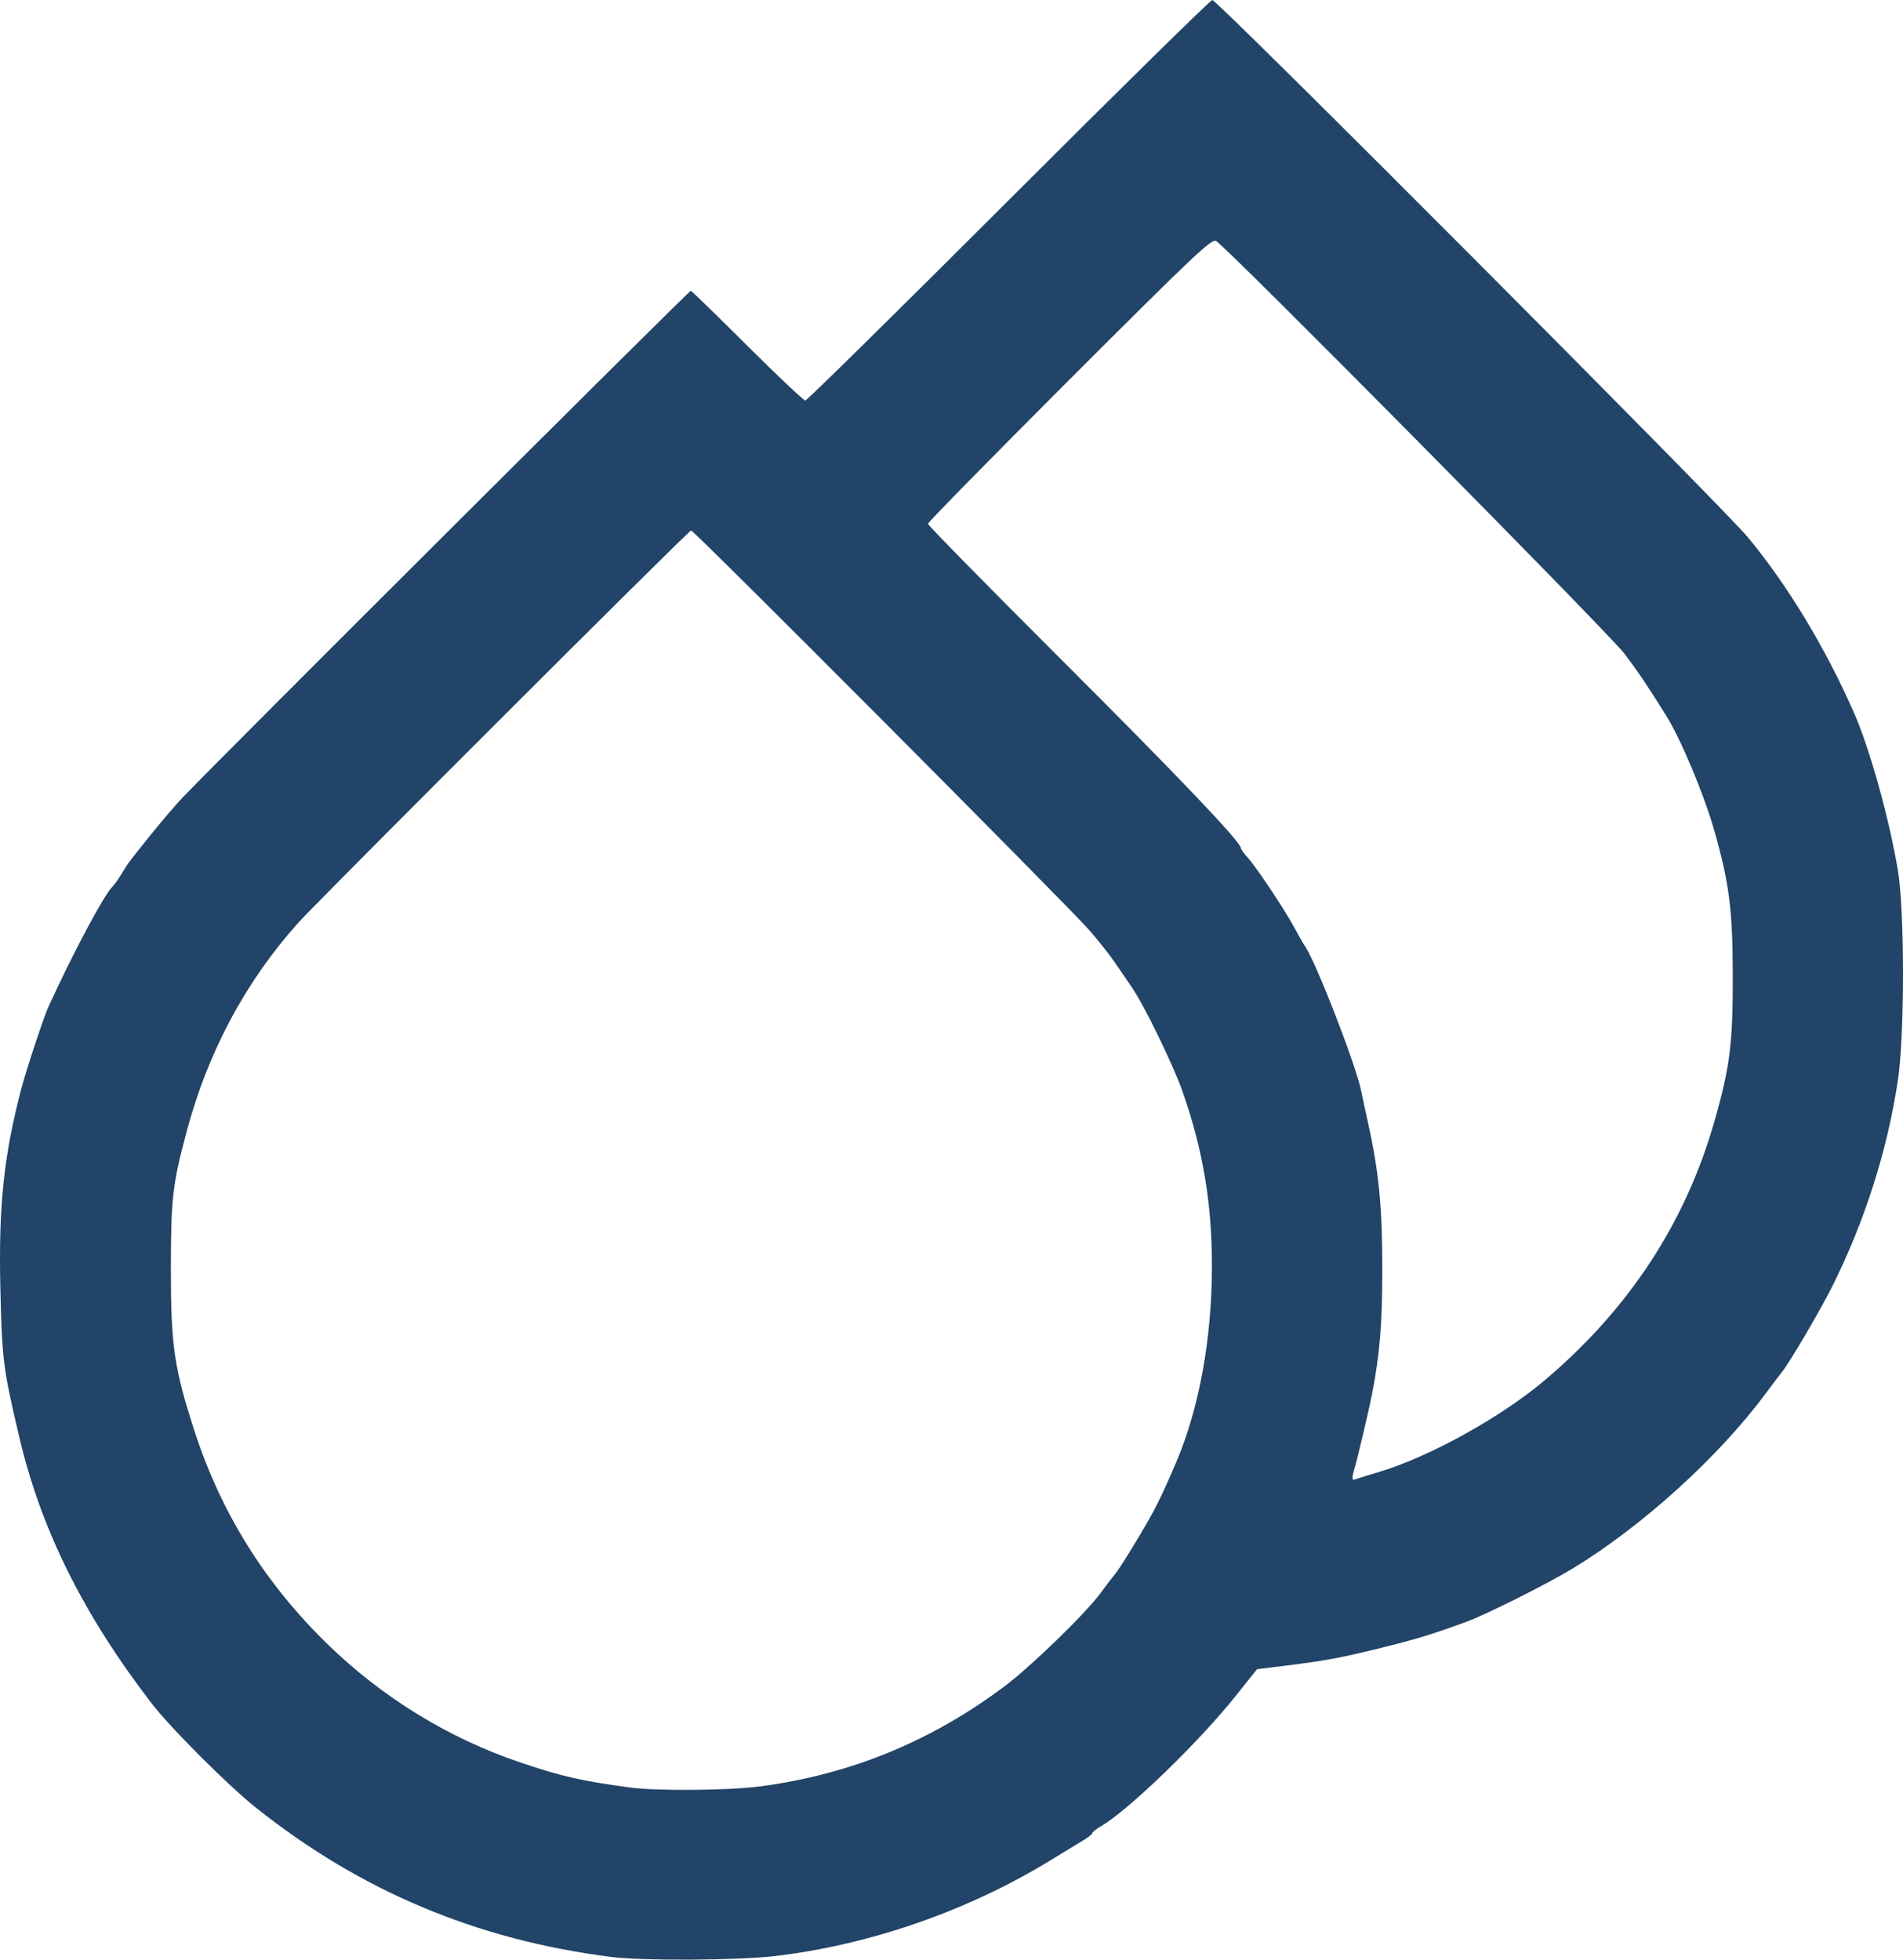
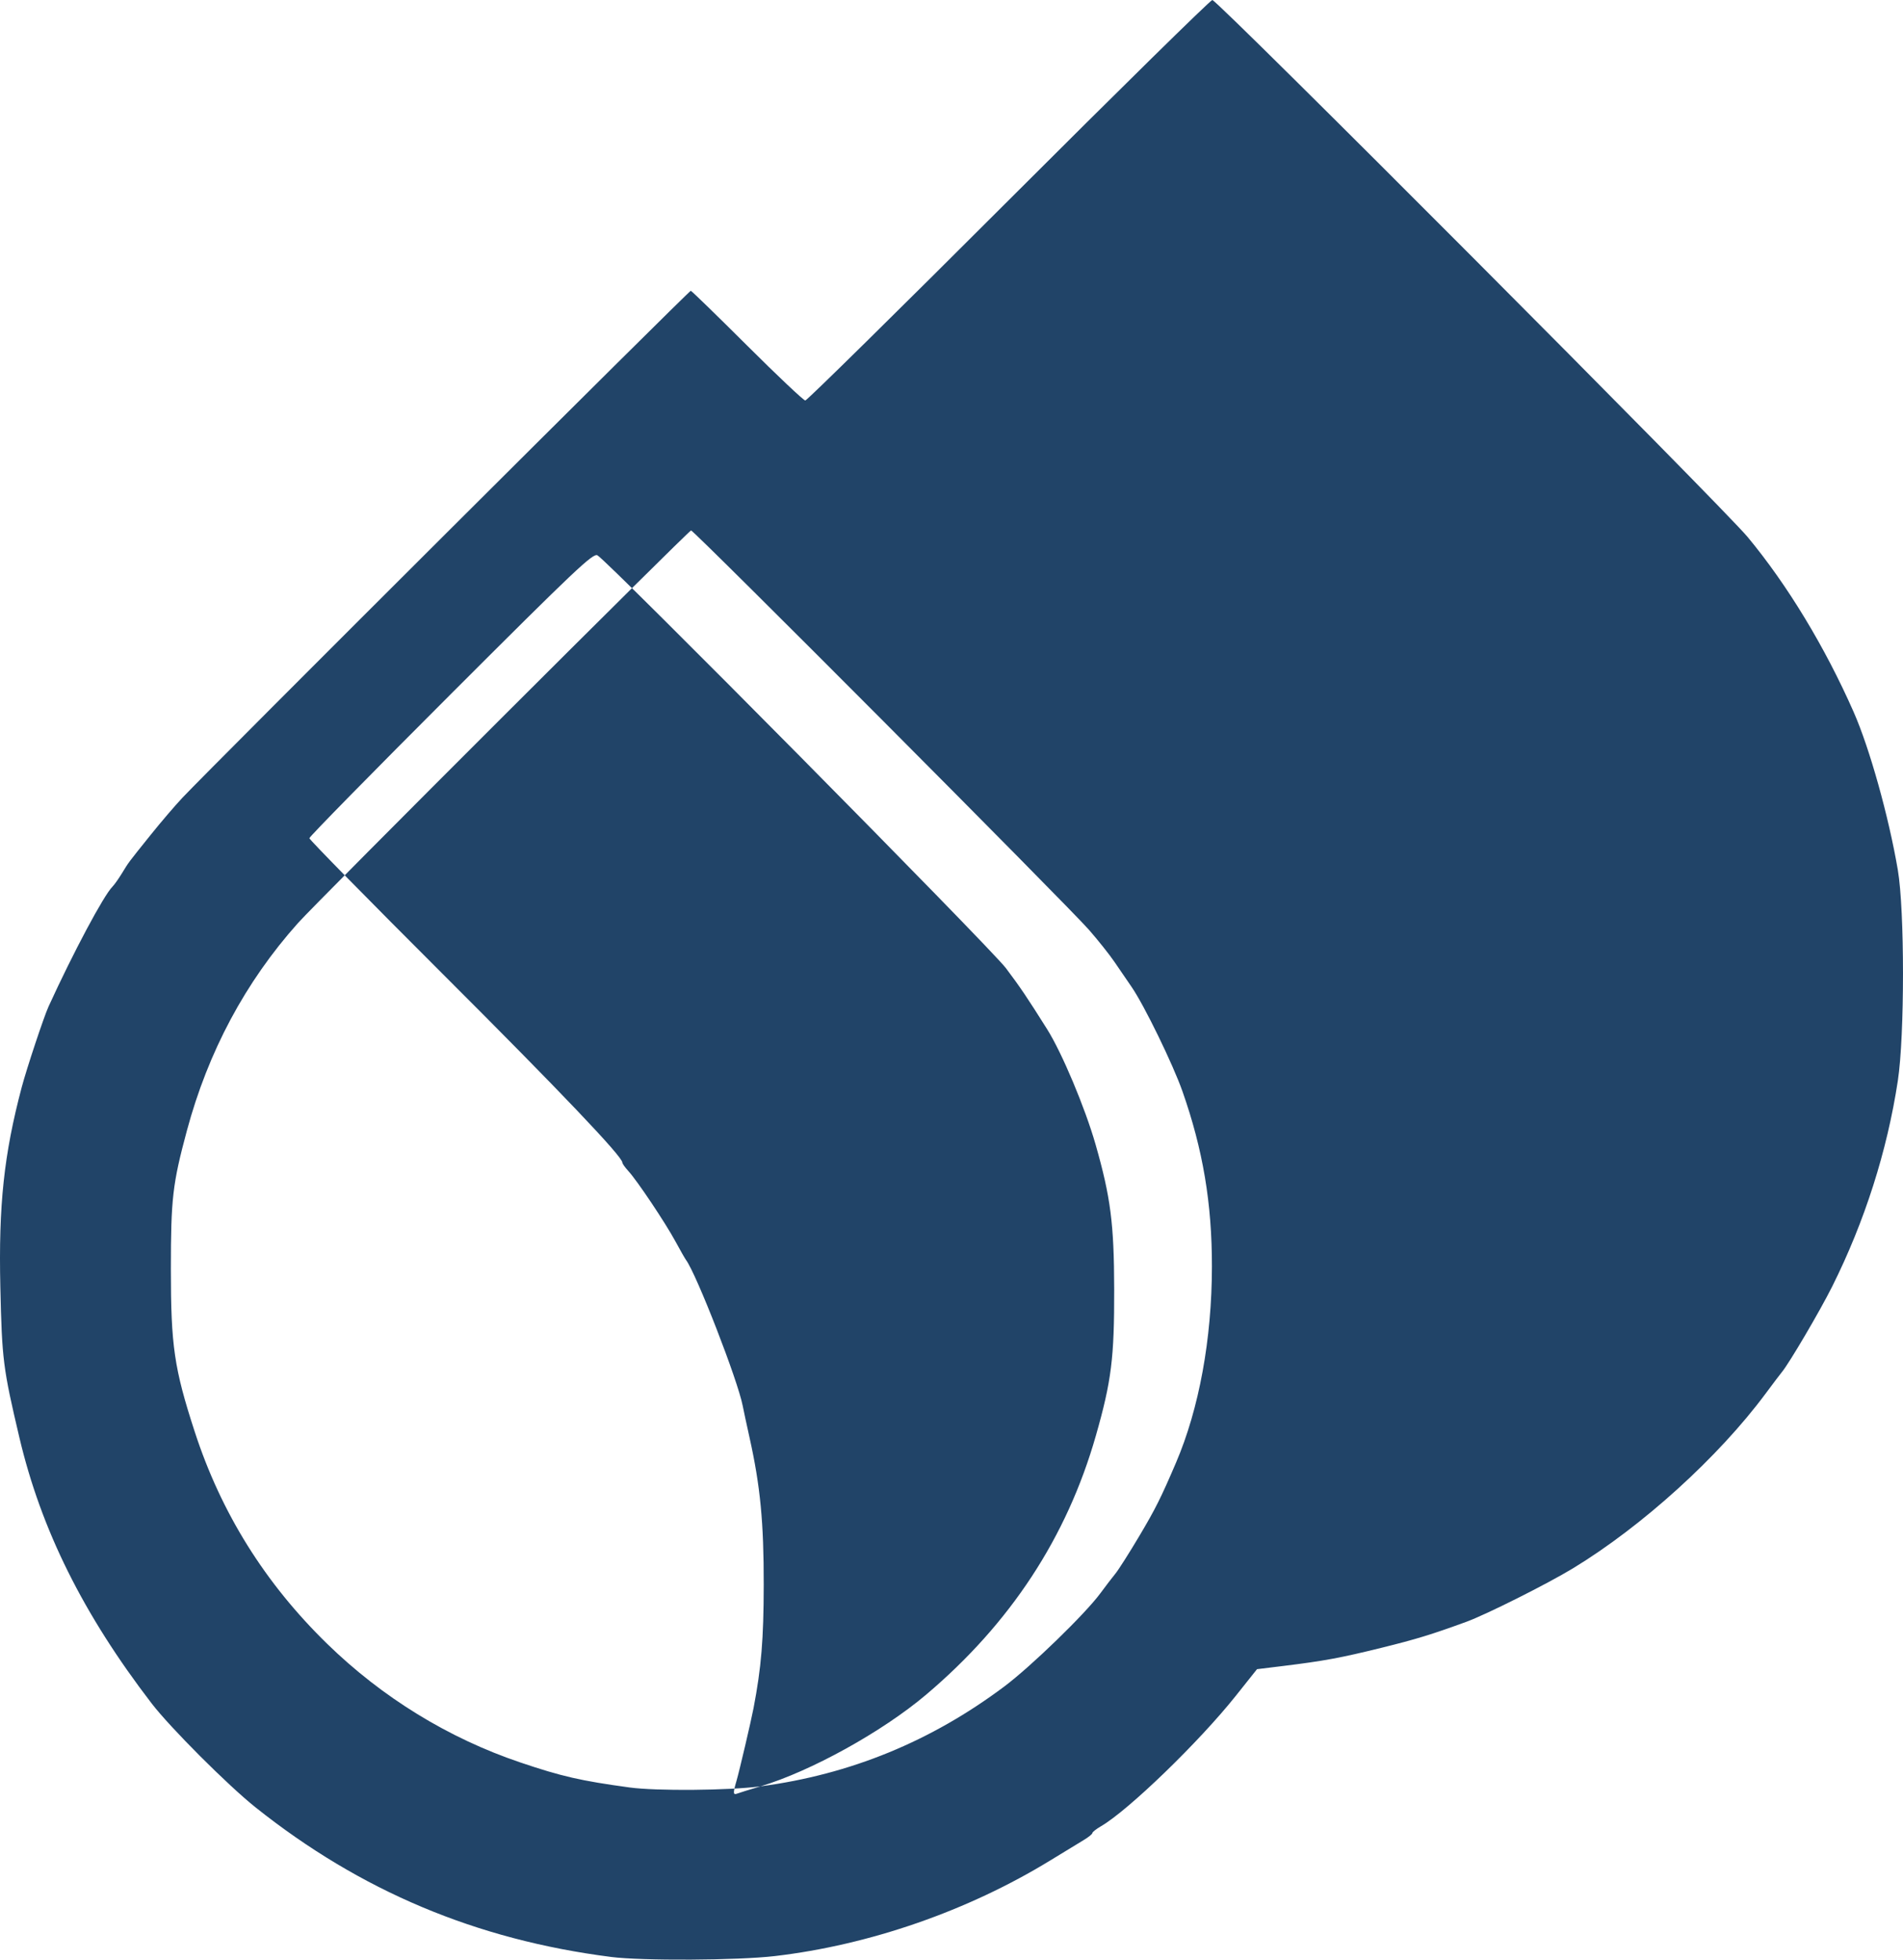
<svg xmlns="http://www.w3.org/2000/svg" xmlns:ns1="http://sodipodi.sourceforge.net/DTD/sodipodi-0.dtd" xmlns:ns2="http://www.inkscape.org/namespaces/inkscape" version="1.1" id="svg1" width="717.465" height="738.856" viewBox="0 0 717.465 738.856" ns1:docname="472827417_1022607549897777_2554155585815743486_n.svg" xml:space="preserve" ns2:version="1.3.2 (091e20e, 2023-11-25, custom)">
  <defs id="defs1" />
  <ns1:namedview id="namedview1" pagecolor="#ffffff" bordercolor="#000000" borderopacity="0.25" ns2:showpageshadow="2" ns2:pageopacity="0.0" ns2:pagecheckerboard="0" ns2:deskcolor="#d1d1d1" ns2:zoom="0.7462963" ns2:cx="544.01985" ns2:cy="558.08933" ns2:window-width="1920" ns2:window-height="1009" ns2:window-x="1912" ns2:window-y="-8" ns2:window-maximized="1" ns2:current-layer="g2" />
  <g ns2:groupmode="layer" ns2:label="Image" id="g1" transform="translate(-1394.689,2026.899)">
    <g id="g2" transform="translate(1553.88,-37.9)">
-       <path style="fill:#214468;fill-opacity:1" d="m 71.153,-1251.166 c -50.795,-6.491 -94.447,-24.861 -134,-56.391 -10.406,-8.296 -32.17,-30.072 -39.187,-39.211 -25.779,-33.573 -41.662,-65.51 -49.849,-100.232 -6.159,-26.121 -6.562,-29.307 -7.18,-56.735 -0.694,-30.799 1.357,-50.004 8.039,-75.265 1.883,-7.12 8.367,-26.633 10.135,-30.5 9.332,-20.417 20.777,-41.878 24.113,-45.214 0.678,-0.678 2.275,-2.932 3.549,-5.009 2.736,-4.46 2.05,-3.543 10.844,-14.504 3.851,-4.8 9.238,-11.1 11.971,-14 11.138,-11.82 191.067,-191.263 191.66,-191.142 0.353,0.072 9.952,9.41 21.333,20.75 11.38,11.34 21.208,20.619 21.839,20.619 0.631,0 35.13,-33.975 76.663,-75.5 41.534,-41.525 76.091,-75.5 76.794,-75.5 1.928,0 192.29,190.98 201.845,202.5 15.001,18.087 29.138,41.427 39.957,65.973 6.019,13.655 13.208,39.367 16.644,59.527 2.598,15.243 2.598,62.441 8.9e-4,79.5 -4.04,26.531 -12.508,53.066 -24.755,77.569 -4.604,9.211 -16.256,29.03 -18.963,32.254 -0.544,0.647 -3.327,4.327 -6.185,8.177 -17.714,23.861 -46.44,49.918 -72.506,65.769 -9.724,5.913 -32.784,17.482 -40.319,20.227 -13.27,4.834 -18.75,6.511 -31.944,9.774 -15.416,3.813 -21.7,4.974 -37.215,6.876 l -9.715,1.191 -8.026,10.082 c -13.814,17.353 -40.513,43.177 -50.794,49.131 -1.788,1.035 -3.25,2.191 -3.25,2.568 0,0.377 -1.462,1.563 -3.25,2.635 -1.788,1.072 -7.44,4.517 -12.561,7.654 -31.07,19.037 -68.153,31.918 -103.939,36.104 -13.988,1.636 -50.001,1.825 -61.75,0.324 z m 56.339,-64.313 c 33.864,-4.466 64.371,-16.963 91.998,-37.686 10.051,-7.539 30.464,-27.347 36.163,-35.091 1.925,-2.616 4.477,-5.952 5.672,-7.413 1.195,-1.462 5.269,-7.871 9.053,-14.244 6.053,-10.192 8.155,-14.395 13.799,-27.587 8.713,-20.365 13.527,-46.65 13.549,-73.976 0.019,-23.823 -3.382,-44.056 -11.099,-66.024 -3.591,-10.223 -14.376,-32.378 -19.153,-39.343 -1.756,-2.561 -4.704,-6.869 -6.551,-9.572 -1.847,-2.704 -6.143,-8.104 -9.547,-12 C 243.269,-1647.695 102.497,-1789 101.359,-1789 c -0.886,0 -140.835,139.781 -148.206,148.028 -19.813,22.169 -33.887,48.485 -41.909,78.363 -5.373,20.013 -6.008,25.513 -6.011,52.109 -0.003,28.945 1.241,37.45 8.959,61.217 9.959,30.669 26.525,57.214 49.961,80.056 20.783,20.256 45.691,35.561 72.782,44.722 15.607,5.278 22.849,6.937 41.218,9.442 10.172,1.387 37.404,1.158 49.339,-0.416 z m 233.214,-118.537 c 18.906,-5.63 45.952,-20.591 62.447,-34.542 31.817,-26.91 53.098,-59.37 64.025,-97.658 5.879,-20.598 6.972,-29.339 6.915,-55.284 -0.054,-24.648 -1.344,-34.682 -7.011,-54.5 -3.964,-13.864 -12.671,-34.582 -18.281,-43.5 -7.579,-12.048 -10.055,-15.717 -15.524,-23 -5.755,-7.665 -149.913,-153.365 -154.013,-155.661 -1.655,-0.927 -8.451,5.505 -55.25,52.298 -29.349,29.346 -53.359,53.807 -53.355,54.359 0.004,0.552 22.545,23.503 50.091,51.004 44.411,44.337 67.902,68.996 67.902,71.277 0,0.409 1.03,1.864 2.289,3.234 3.289,3.577 13.912,19.453 17.725,26.49 1.788,3.3 3.583,6.45 3.988,7 3.986,5.407 19.543,45.421 21.383,55 0.317,1.65 1.477,7.05 2.578,12 4.063,18.269 5.384,31.983 5.343,55.5 -0.035,20.66 -0.895,31.073 -3.84,46.5 -0.95,4.979 -5.352,23.758 -6.445,27.493 -1.345,4.599 -1.291,5.324 0.351,4.694 0.755,-0.29 4.661,-1.506 8.68,-2.703 z" id="path9" />
+       <path style="fill:#214468;fill-opacity:1" d="m 71.153,-1251.166 c -50.795,-6.491 -94.447,-24.861 -134,-56.391 -10.406,-8.296 -32.17,-30.072 -39.187,-39.211 -25.779,-33.573 -41.662,-65.51 -49.849,-100.232 -6.159,-26.121 -6.562,-29.307 -7.18,-56.735 -0.694,-30.799 1.357,-50.004 8.039,-75.265 1.883,-7.12 8.367,-26.633 10.135,-30.5 9.332,-20.417 20.777,-41.878 24.113,-45.214 0.678,-0.678 2.275,-2.932 3.549,-5.009 2.736,-4.46 2.05,-3.543 10.844,-14.504 3.851,-4.8 9.238,-11.1 11.971,-14 11.138,-11.82 191.067,-191.263 191.66,-191.142 0.353,0.072 9.952,9.41 21.333,20.75 11.38,11.34 21.208,20.619 21.839,20.619 0.631,0 35.13,-33.975 76.663,-75.5 41.534,-41.525 76.091,-75.5 76.794,-75.5 1.928,0 192.29,190.98 201.845,202.5 15.001,18.087 29.138,41.427 39.957,65.973 6.019,13.655 13.208,39.367 16.644,59.527 2.598,15.243 2.598,62.441 8.9e-4,79.5 -4.04,26.531 -12.508,53.066 -24.755,77.569 -4.604,9.211 -16.256,29.03 -18.963,32.254 -0.544,0.647 -3.327,4.327 -6.185,8.177 -17.714,23.861 -46.44,49.918 -72.506,65.769 -9.724,5.913 -32.784,17.482 -40.319,20.227 -13.27,4.834 -18.75,6.511 -31.944,9.774 -15.416,3.813 -21.7,4.974 -37.215,6.876 l -9.715,1.191 -8.026,10.082 c -13.814,17.353 -40.513,43.177 -50.794,49.131 -1.788,1.035 -3.25,2.191 -3.25,2.568 0,0.377 -1.462,1.563 -3.25,2.635 -1.788,1.072 -7.44,4.517 -12.561,7.654 -31.07,19.037 -68.153,31.918 -103.939,36.104 -13.988,1.636 -50.001,1.825 -61.75,0.324 z m 56.339,-64.313 c 33.864,-4.466 64.371,-16.963 91.998,-37.686 10.051,-7.539 30.464,-27.347 36.163,-35.091 1.925,-2.616 4.477,-5.952 5.672,-7.413 1.195,-1.462 5.269,-7.871 9.053,-14.244 6.053,-10.192 8.155,-14.395 13.799,-27.587 8.713,-20.365 13.527,-46.65 13.549,-73.976 0.019,-23.823 -3.382,-44.056 -11.099,-66.024 -3.591,-10.223 -14.376,-32.378 -19.153,-39.343 -1.756,-2.561 -4.704,-6.869 -6.551,-9.572 -1.847,-2.704 -6.143,-8.104 -9.547,-12 C 243.269,-1647.695 102.497,-1789 101.359,-1789 c -0.886,0 -140.835,139.781 -148.206,148.028 -19.813,22.169 -33.887,48.485 -41.909,78.363 -5.373,20.013 -6.008,25.513 -6.011,52.109 -0.003,28.945 1.241,37.45 8.959,61.217 9.959,30.669 26.525,57.214 49.961,80.056 20.783,20.256 45.691,35.561 72.782,44.722 15.607,5.278 22.849,6.937 41.218,9.442 10.172,1.387 37.404,1.158 49.339,-0.416 z c 18.906,-5.63 45.952,-20.591 62.447,-34.542 31.817,-26.91 53.098,-59.37 64.025,-97.658 5.879,-20.598 6.972,-29.339 6.915,-55.284 -0.054,-24.648 -1.344,-34.682 -7.011,-54.5 -3.964,-13.864 -12.671,-34.582 -18.281,-43.5 -7.579,-12.048 -10.055,-15.717 -15.524,-23 -5.755,-7.665 -149.913,-153.365 -154.013,-155.661 -1.655,-0.927 -8.451,5.505 -55.25,52.298 -29.349,29.346 -53.359,53.807 -53.355,54.359 0.004,0.552 22.545,23.503 50.091,51.004 44.411,44.337 67.902,68.996 67.902,71.277 0,0.409 1.03,1.864 2.289,3.234 3.289,3.577 13.912,19.453 17.725,26.49 1.788,3.3 3.583,6.45 3.988,7 3.986,5.407 19.543,45.421 21.383,55 0.317,1.65 1.477,7.05 2.578,12 4.063,18.269 5.384,31.983 5.343,55.5 -0.035,20.66 -0.895,31.073 -3.84,46.5 -0.95,4.979 -5.352,23.758 -6.445,27.493 -1.345,4.599 -1.291,5.324 0.351,4.694 0.755,-0.29 4.661,-1.506 8.68,-2.703 z" id="path9" />
    </g>
  </g>
</svg>